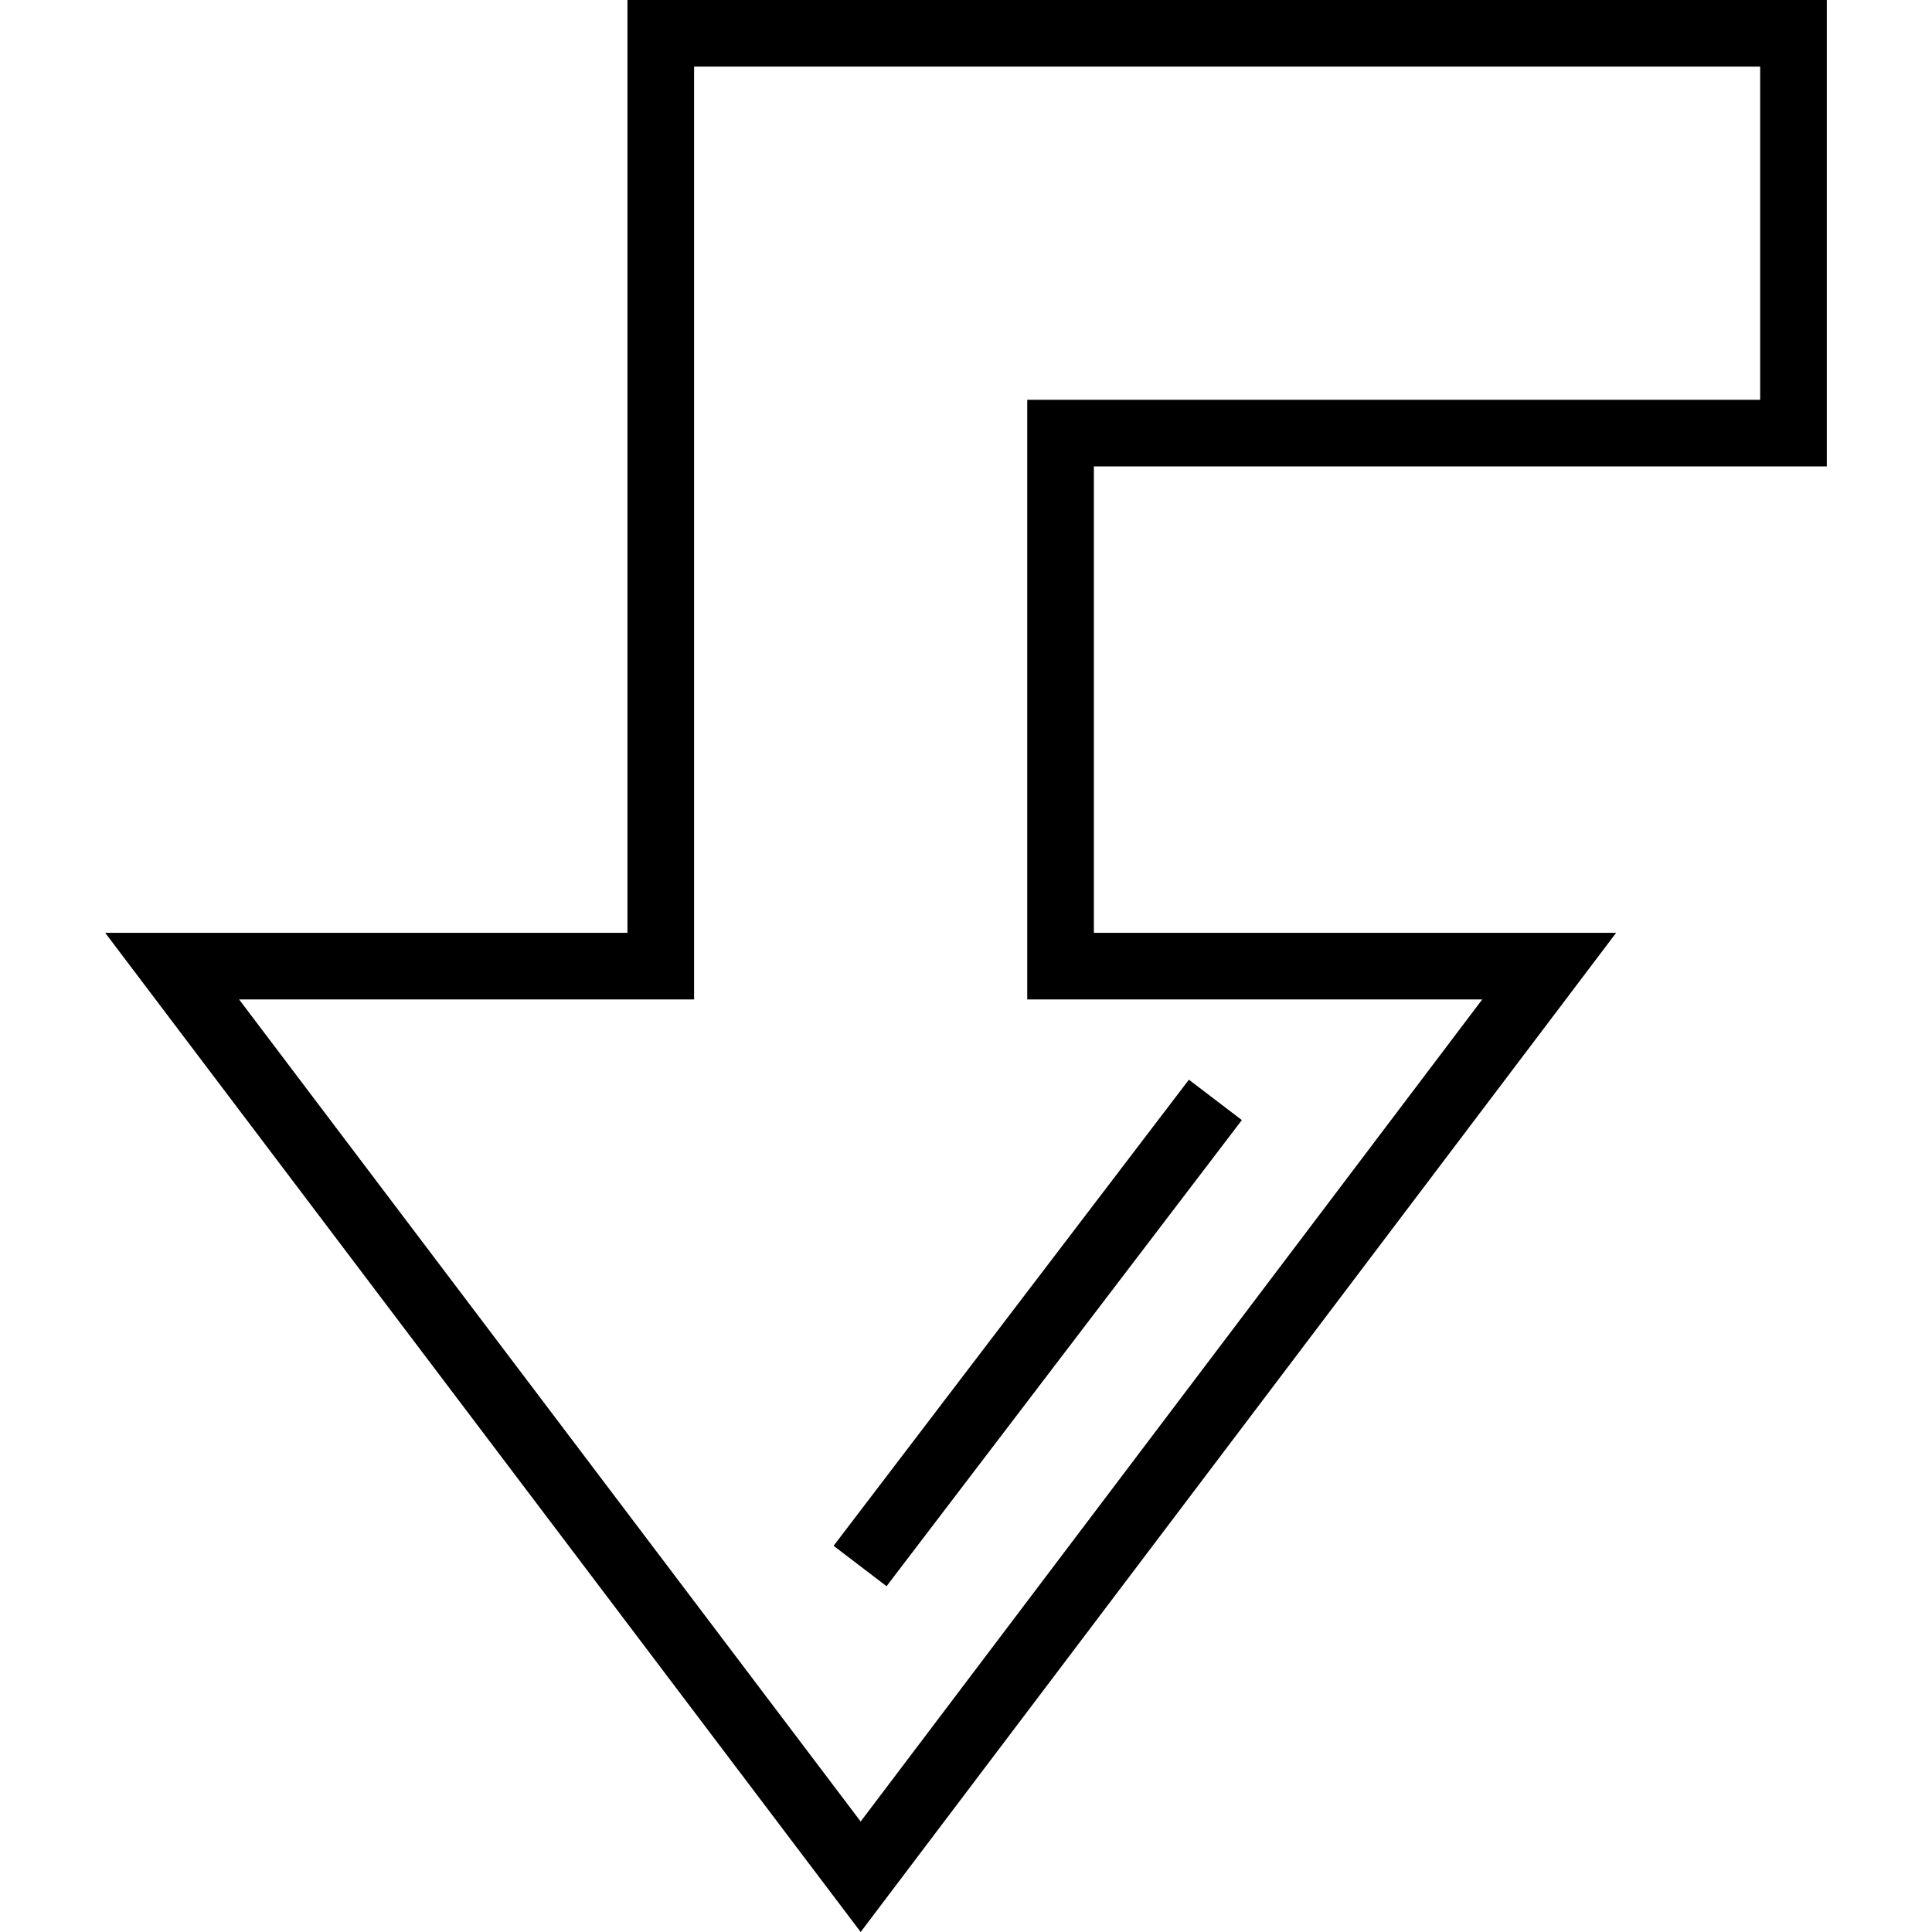
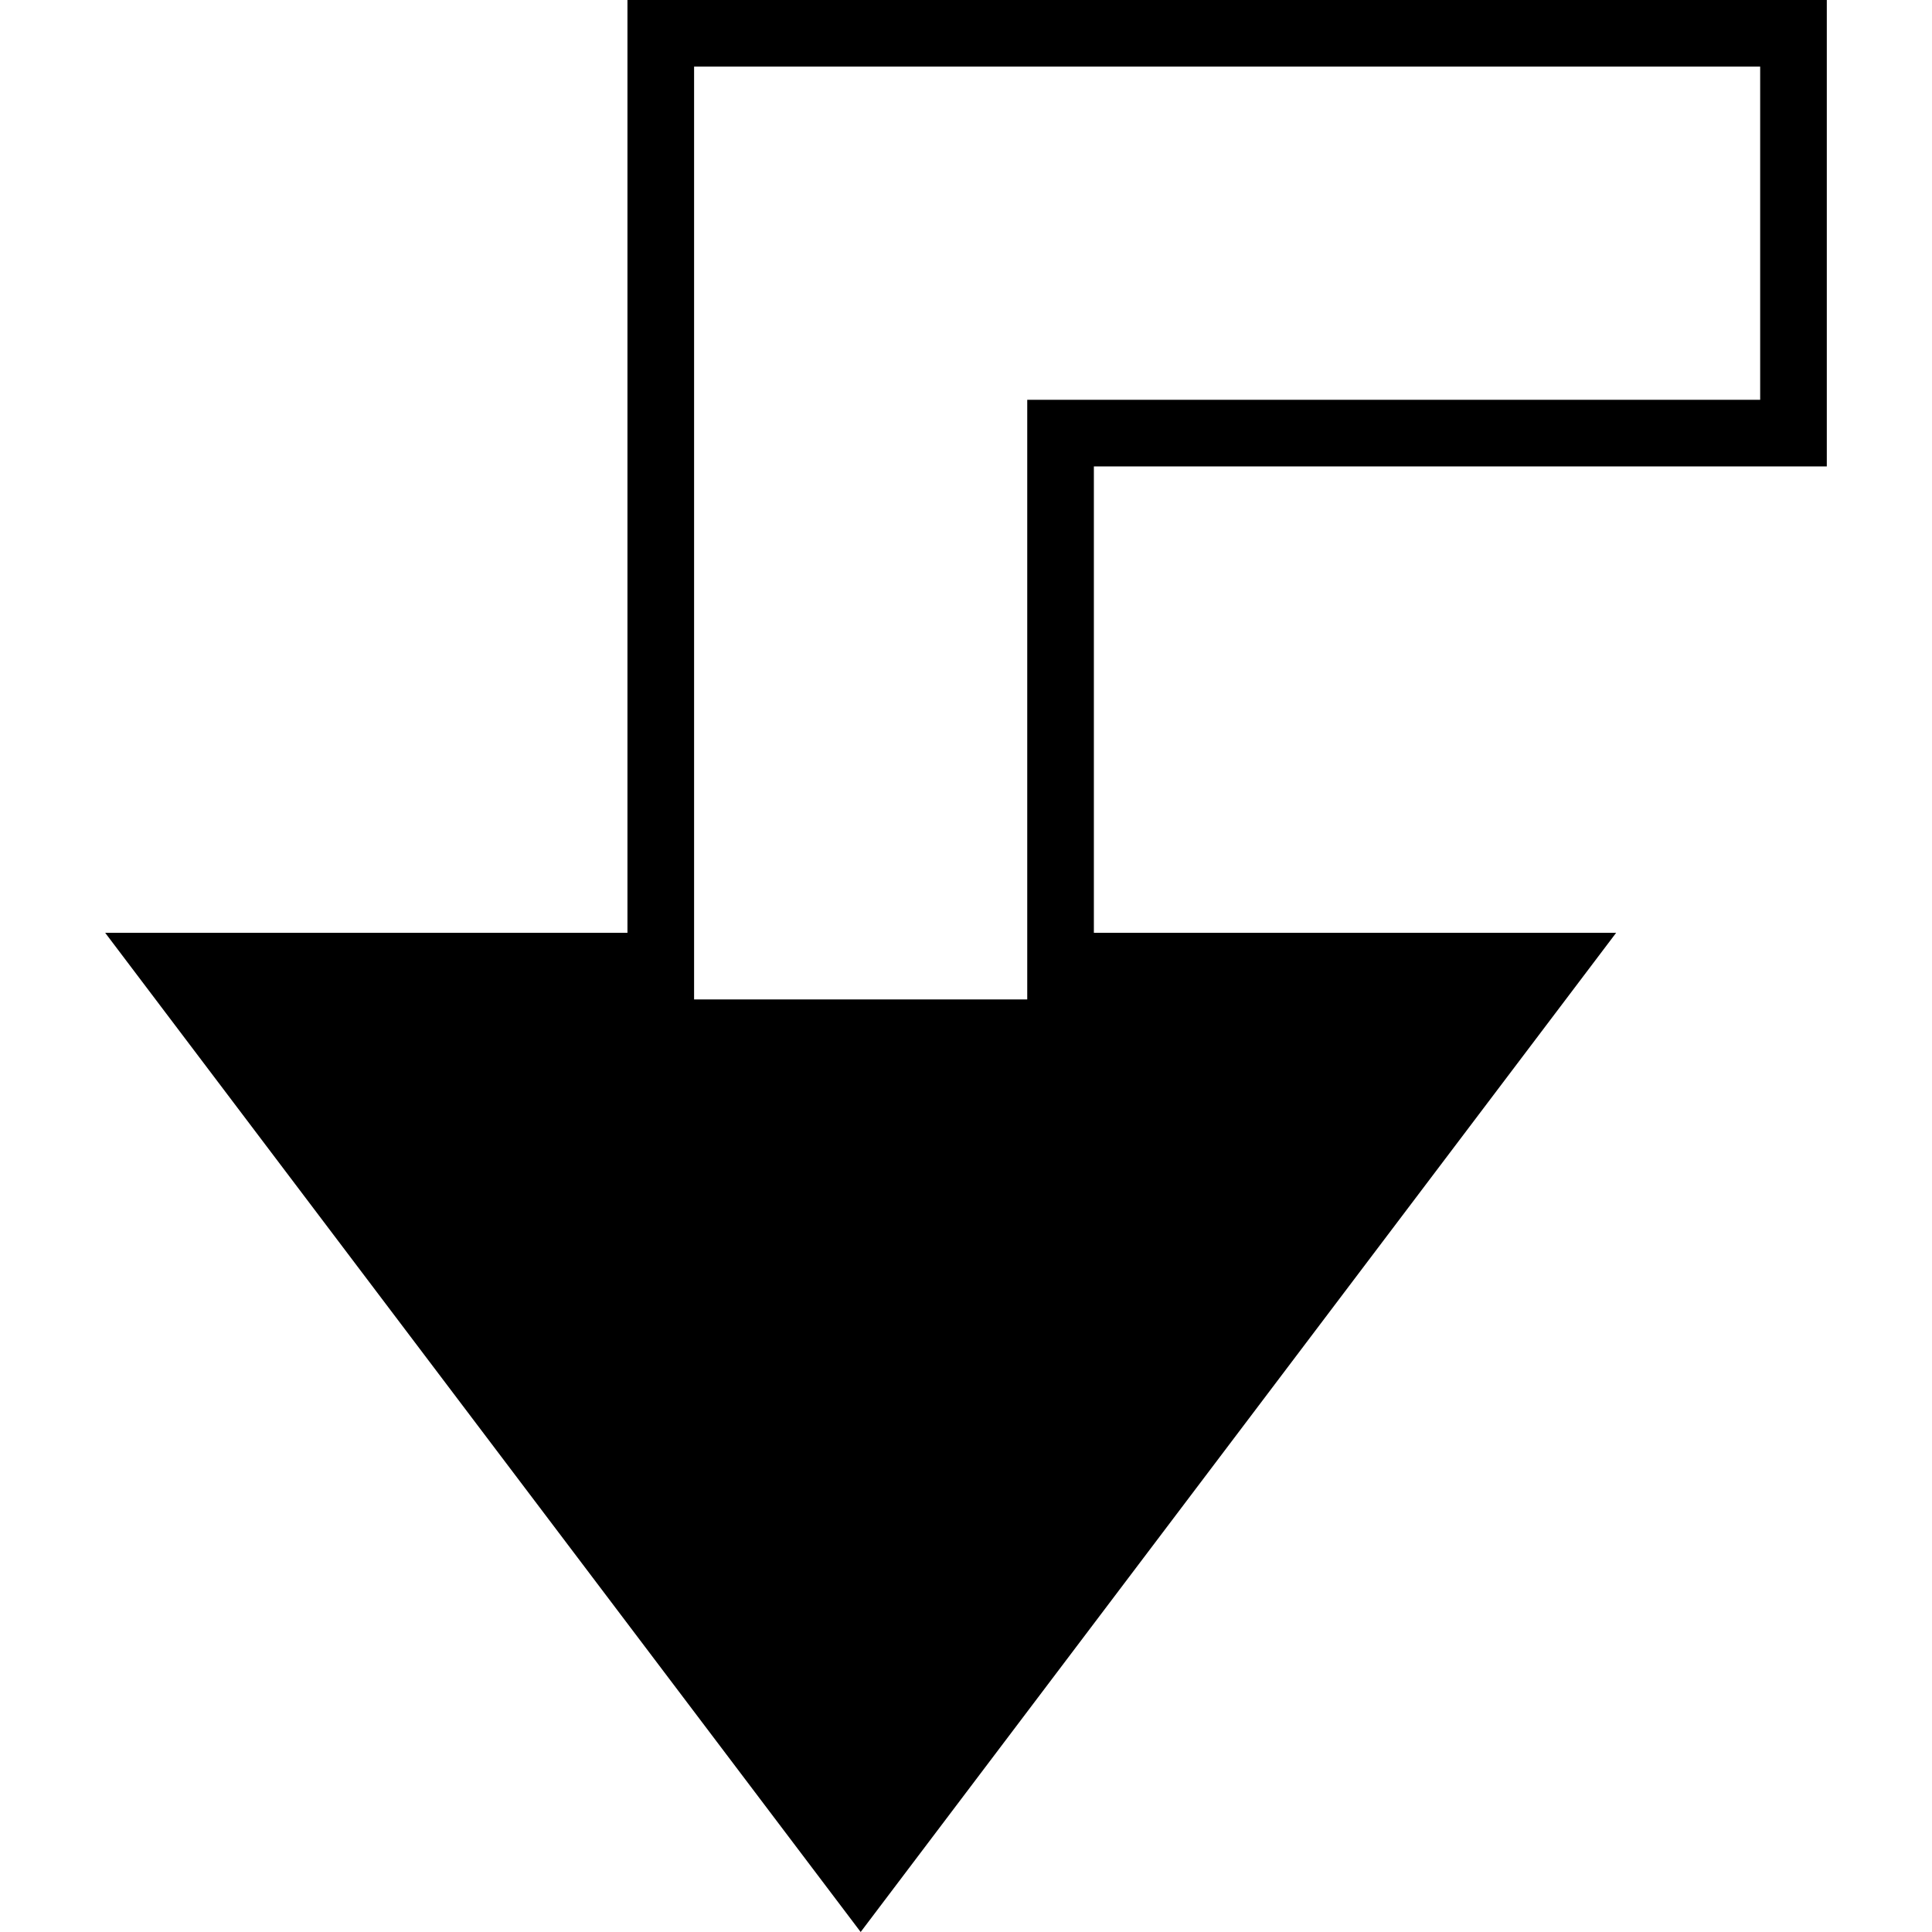
<svg xmlns="http://www.w3.org/2000/svg" fill="#000000" version="1.1" id="Layer_1" viewBox="0 0 512 512" xml:space="preserve">
  <g>
    <g>
-       <rect x="197.483" y="344.306" transform="matrix(0.606 -0.795 0.795 0.606 -172.488 358.008)" width="155.38" height="17.657" />
-     </g>
+       </g>
  </g>
  <g>
    <g>
-       <path d="M484.122,123.604V0h-317.84v247.209H27.877L228.085,512l200.207-264.791H289.887V123.604H484.122z M392.805,264.867    L228.086,482.721L63.366,264.867H183.94V17.658h282.524v88.289H272.229v158.92H392.805z" />
+       <path d="M484.122,123.604V0h-317.84v247.209H27.877L228.085,512l200.207-264.791H289.887V123.604H484.122z M392.805,264.867    L63.366,264.867H183.94V17.658h282.524v88.289H272.229v158.92H392.805z" />
    </g>
  </g>
</svg>